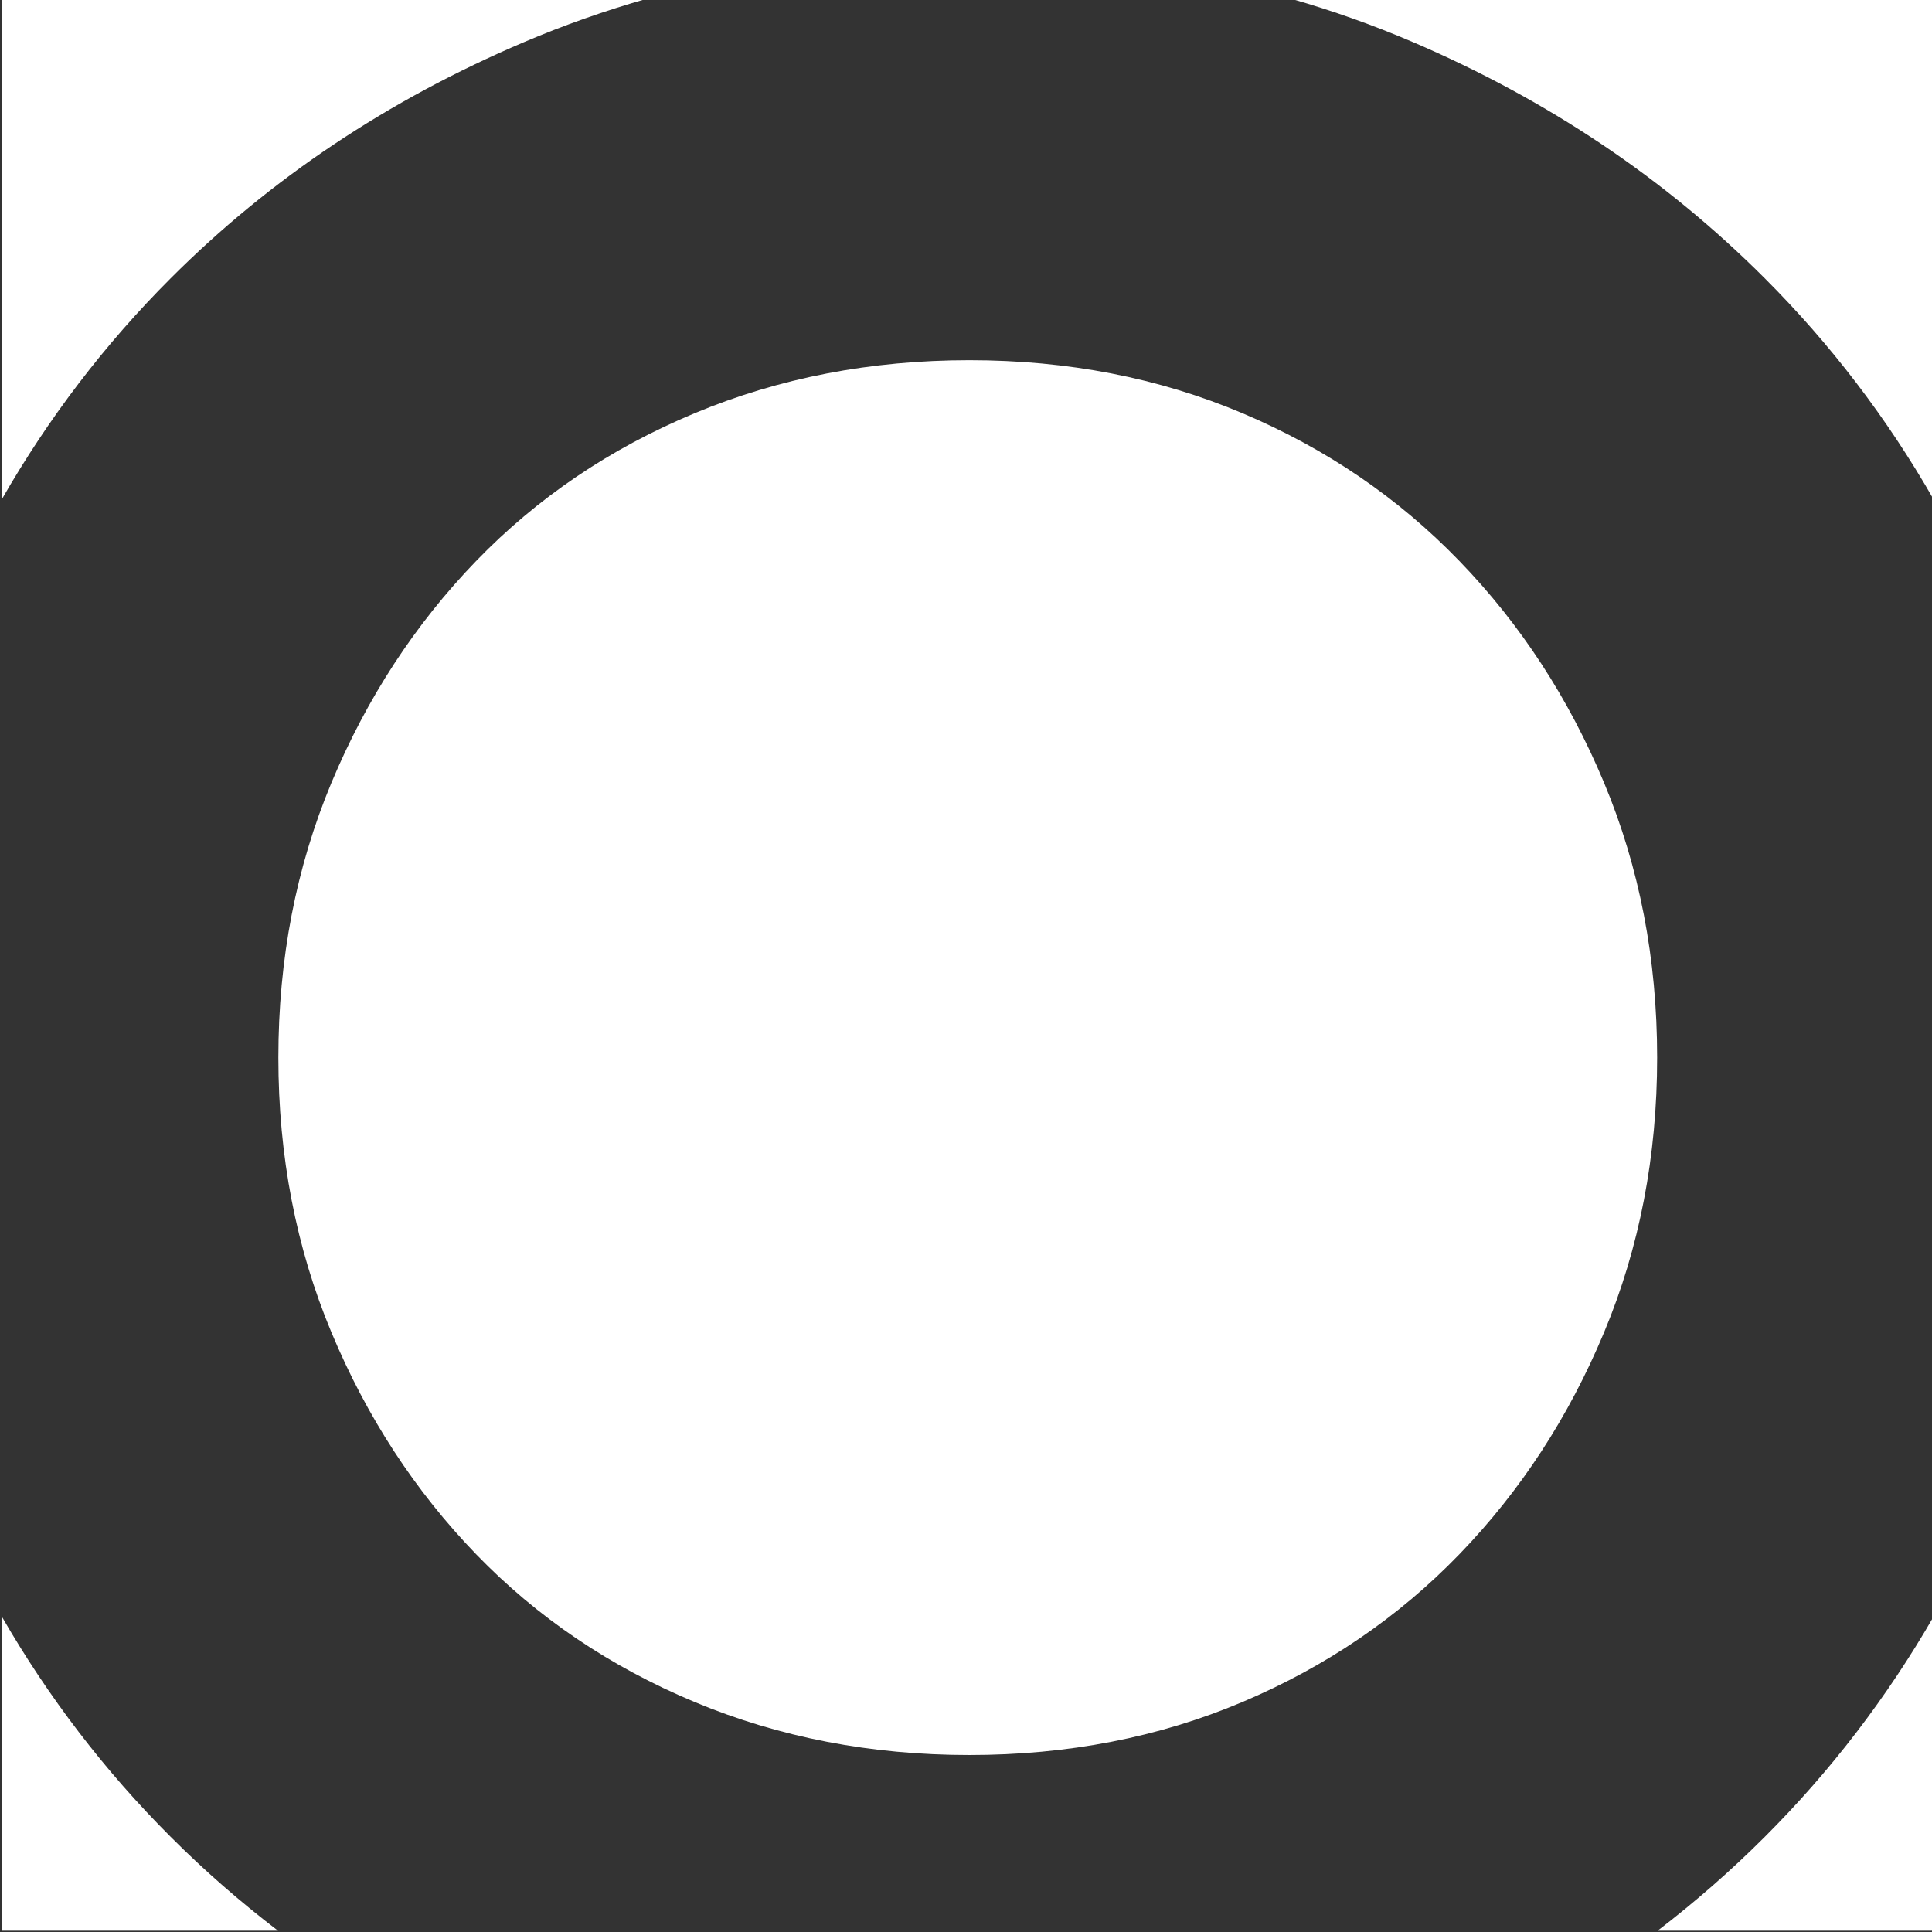
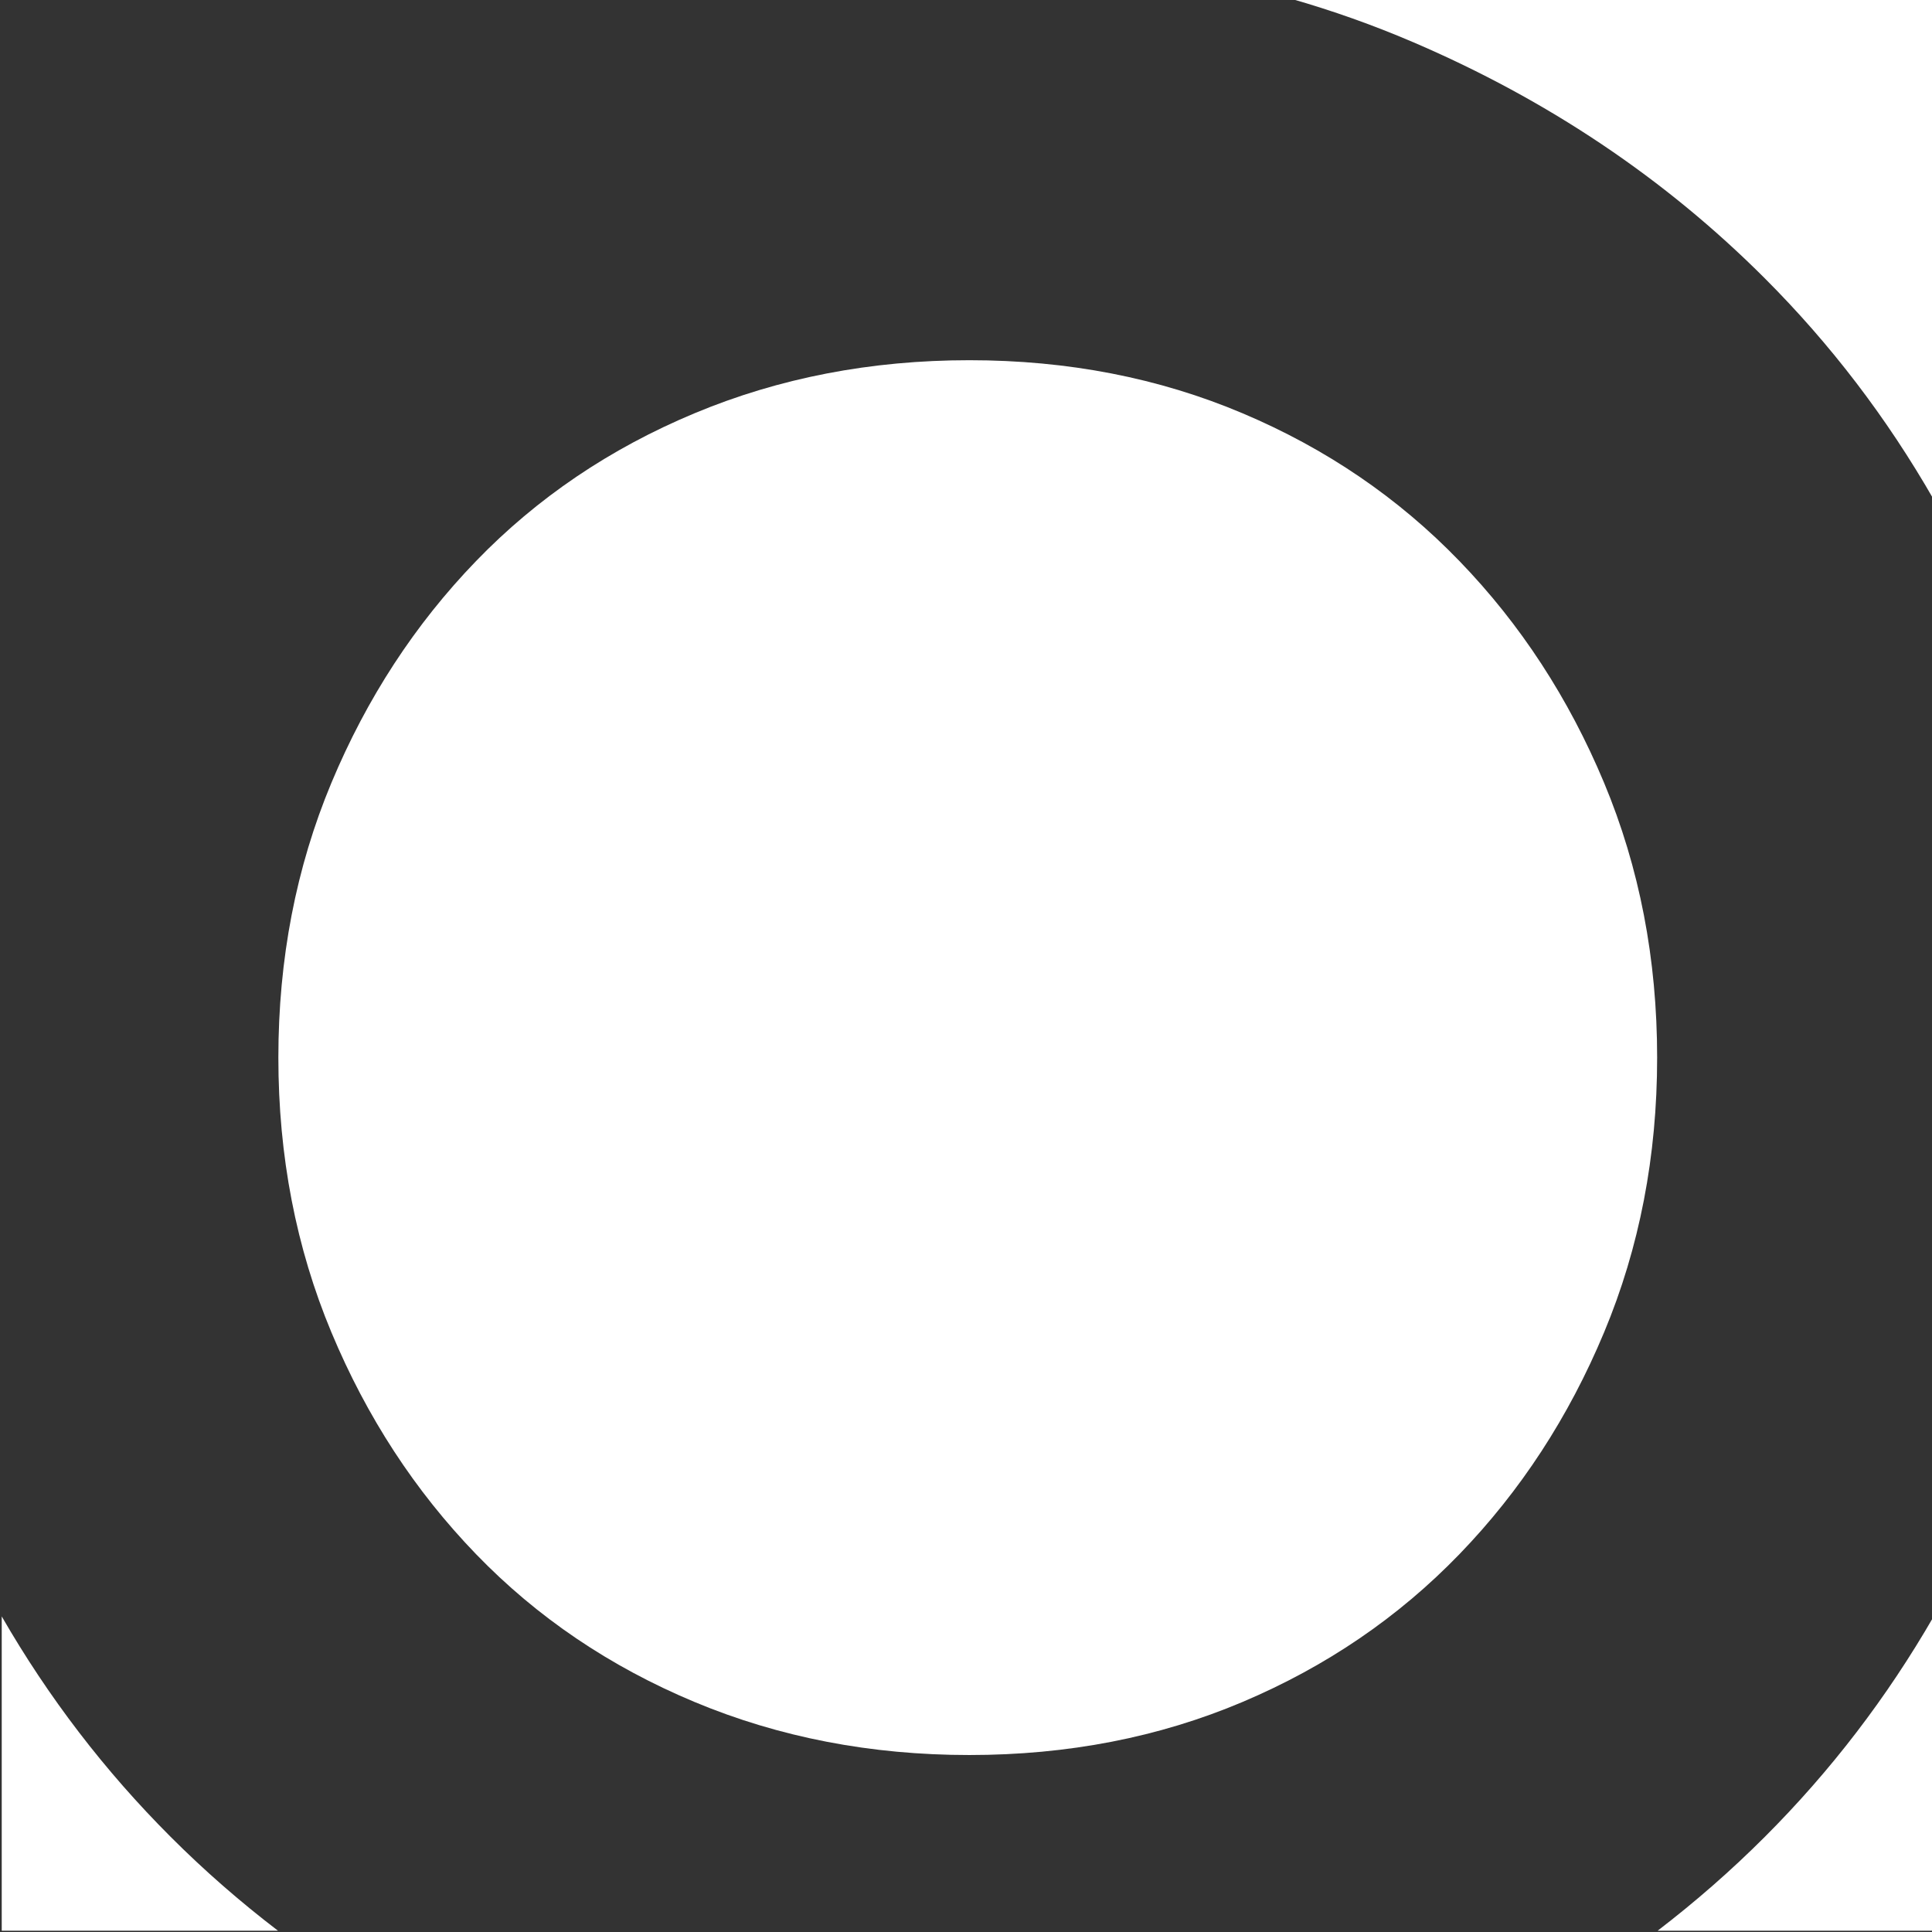
<svg xmlns="http://www.w3.org/2000/svg" id="katman_1" version="1.1" viewBox="0 0 512 512">
  <rect x="0" y="0" width="512" height="512" fill="#333333" stroke="none" />
  <defs>
    <style>
      .st0 {
        fill: #fff;
      }
    </style>
  </defs>
  <path class="st0" d="M386.77,148.69c-16.18-16.75-35.35-29.82-57.49-39.17-22.14-9.37-46.29-14.06-72.39-14.06s-50.4,4.69-72.83,14.06c-22.43,9.36-41.73,22.43-57.9,39.17-16.19,16.75-28.96,36.35-38.33,58.76-9.37,22.44-14.06,46.72-14.06,72.82s4.69,50.4,14.06,72.82c9.37,22.44,22.14,42.03,38.33,58.78,16.18,16.75,35.47,29.8,57.9,39.17s46.7,14.06,72.83,14.06,50.25-4.69,72.39-14.06c22.14-9.37,41.31-22.43,57.49-39.17,16.19-16.75,28.96-36.33,38.33-58.78,9.37-22.42,14.06-46.69,14.06-72.82s-4.69-50.38-14.06-72.82c-9.37-22.42-22.14-42.02-38.33-58.76Z" />
  <path class="st0" d="M374.41,11.14c35.78,15.33,66.86,36.19,93.26,62.6,17.49,17.49,32.4,37.04,44.78,58.64V-.34h-170.35c11.06,3.17,21.83,6.99,32.3,11.48Z" />
  <path class="st0" d="M467.68,486.8c-8.92,8.92-18.4,17.2-28.39,24.86h73.17v-83.3c-12.38,21.47-27.29,40.96-44.78,58.44Z" />
-   <path class="st0" d="M45.24,73.74c26.39-26.41,57.62-47.27,93.68-62.6,10.56-4.49,21.4-8.3,32.52-11.48H.46S.46,132.36.46,132.36c12.38-21.59,27.3-41.14,44.78-58.62Z" />
  <path class="st0" d="M45.24,486.8c-17.49-17.48-32.4-36.96-44.78-58.43v83.29h73.21c-10.02-7.66-19.51-15.93-28.43-24.86Z" />
</svg>